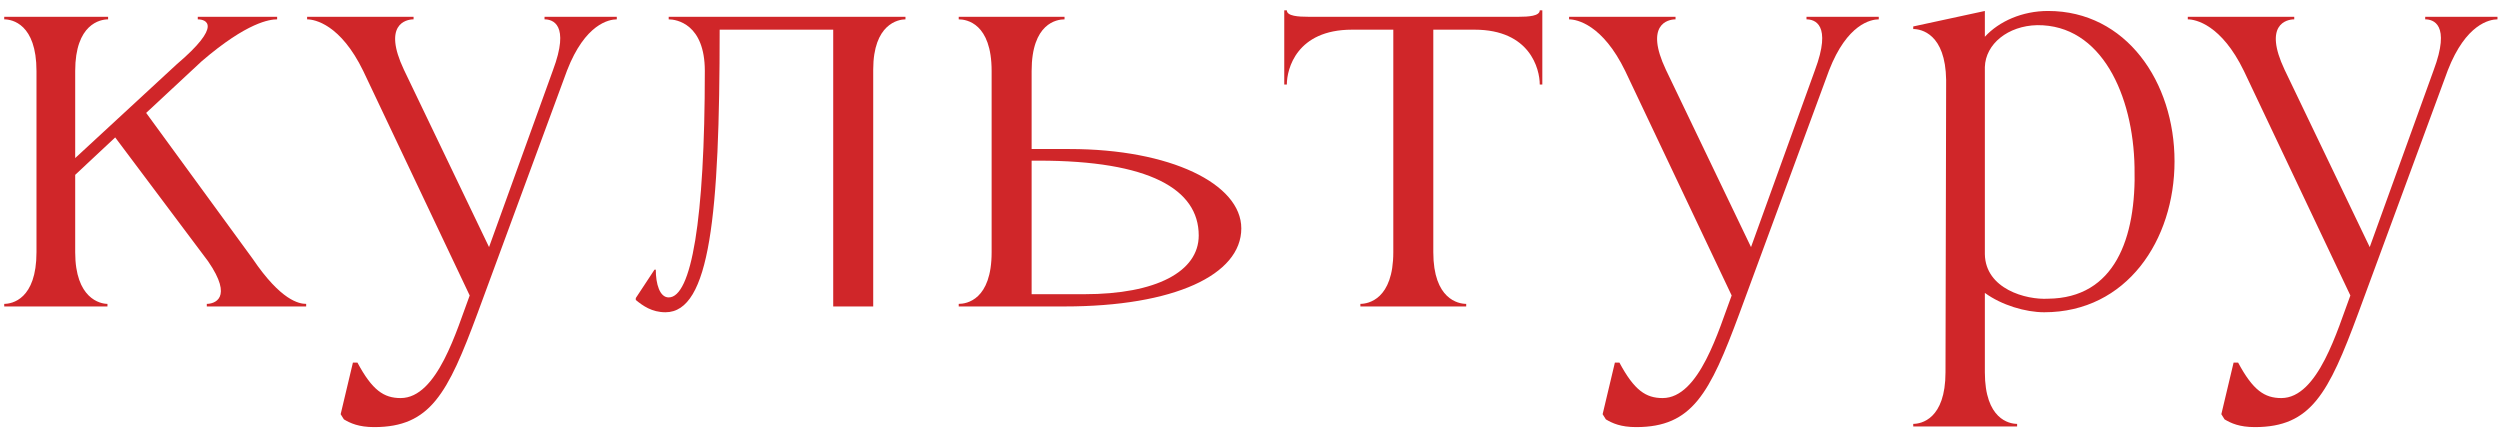
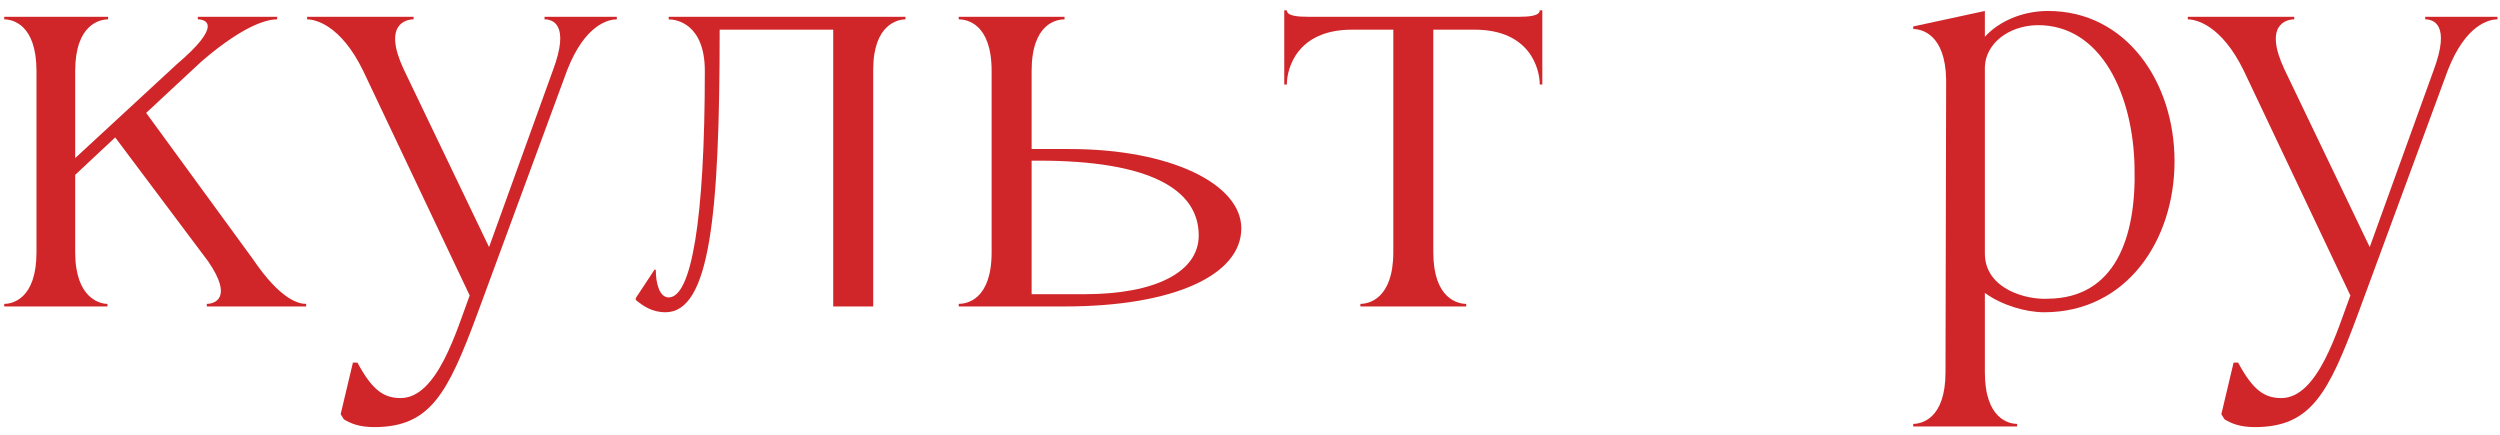
<svg xmlns="http://www.w3.org/2000/svg" width="155" height="27" viewBox="0 0 155 27" fill="none">
  <path d="M4.662 15.64C4.662 18.52 6.222 18.84 6.662 18.84V19H0.262V18.84C0.742 18.84 2.262 18.56 2.262 15.64V4.4C2.262 1.48 0.742 1.2 0.262 1.2V1.04H6.702V1.2C6.222 1.2 4.662 1.48 4.662 4.4V9.8L10.942 4C13.862 1.52 12.742 1.2 12.262 1.2V1.04H17.182V1.2C16.742 1.2 15.342 1.36 12.502 3.8L9.062 7L15.662 16.04C17.422 18.64 18.542 18.84 18.982 18.84V19H12.822V18.84C13.262 18.84 14.502 18.52 12.902 16.2L7.142 8.52L4.662 10.84V15.64Z" fill="#D02629" />
  <path d="M29.601 19.44C27.761 24.4 26.681 26.48 23.201 26.48C22.241 26.48 21.721 26.24 21.321 26L21.121 25.68L21.881 22.48H22.161C23.081 24.2 23.801 24.68 24.841 24.68C27.121 24.68 28.321 20.44 29.121 18.32L22.521 4.4C21.121 1.52 19.521 1.2 19.041 1.2V1.04H25.641V1.2C25.161 1.2 23.721 1.52 25.041 4.32L30.321 15.32L34.281 4.36C35.361 1.48 34.241 1.2 33.761 1.2V1.04H38.241V1.2C37.761 1.2 36.281 1.48 35.161 4.36L29.601 19.44Z" fill="#D02629" />
  <path d="M43.699 4.4C43.699 1.48 41.939 1.2 41.459 1.2V1.04H56.139V1.2C55.699 1.2 54.139 1.48 54.139 4.32V19H51.659V1.84H44.619C44.619 13.32 44.019 19.36 41.259 19.36C40.419 19.36 39.859 18.96 39.419 18.6V18.48L40.579 16.72H40.659C40.659 17.6 40.899 18.44 41.459 18.44C42.859 18.44 43.699 13.68 43.699 4.4Z" fill="#D02629" />
  <path d="M76.961 14.16C76.961 17.04 72.801 19 66.001 19H59.441V18.84C59.921 18.84 61.481 18.6 61.481 15.64V4.4C61.481 1.44 59.921 1.2 59.441 1.2V1.04H66.001V1.2C65.521 1.2 63.961 1.44 63.961 4.4V9.24H66.321C72.561 9.24 76.961 11.4 76.961 14.16ZM74.321 14.6C74.321 11.72 71.241 9.96 64.401 9.96H63.961V18.24H67.241C71.681 18.24 74.321 16.84 74.321 14.6Z" fill="#D02629" />
  <path d="M79.784 0.64C79.784 1 80.504 1.04 81.105 1.04H94.184C94.745 1.04 95.465 1 95.465 0.64H95.624V5.24H95.465C95.465 4.28 94.865 1.84 91.424 1.84H88.865V15.64C88.865 18.56 90.424 18.84 90.904 18.84V19H84.344V18.84C84.825 18.84 86.385 18.56 86.385 15.64V1.84H83.825C80.385 1.84 79.784 4.28 79.784 5.24H79.624V0.64H79.784Z" fill="#D02629" />
-   <path d="M107.843 19.44C106.003 24.4 104.923 26.48 101.443 26.48C100.483 26.48 99.963 26.24 99.563 26L99.363 25.68L100.123 22.48H100.403C101.323 24.2 102.043 24.68 103.083 24.68C105.363 24.68 106.563 20.44 107.363 18.32L100.763 4.4C99.363 1.52 97.763 1.2 97.283 1.2V1.04H103.883V1.2C103.403 1.2 101.963 1.52 103.283 4.32L108.563 15.32L112.523 4.36C113.603 1.48 112.483 1.2 112.003 1.2V1.04H116.483V1.2C116.003 1.2 114.523 1.48 113.403 4.36L107.843 19.44Z" fill="#D02629" />
  <path d="M118.621 1.8V1.64L123.061 0.68V2.28C123.941 1.32 125.381 0.68 126.981 0.68C131.821 0.68 134.821 5.08 134.821 10C134.821 14.88 131.861 19.36 126.741 19.36C125.581 19.36 124.101 18.92 123.061 18.16V23.08C123.061 26 124.581 26.28 125.061 26.28V26.44H118.621V26.28C119.101 26.28 120.621 26 120.621 23.08L120.661 4.96C120.621 2.08 119.101 1.8 118.621 1.8ZM126.301 1.56C124.501 1.6 123.101 2.72 123.061 4.16V15.76C123.101 17.92 125.621 18.6 126.981 18.52C131.101 18.48 132.461 14.8 132.341 10.36C132.261 5.92 130.301 1.52 126.301 1.56Z" fill="#D02629" />
  <path d="M146.203 19.44C144.363 24.4 143.283 26.48 139.803 26.48C138.843 26.48 138.323 26.24 137.923 26L137.723 25.68L138.483 22.48H138.763C139.683 24.2 140.403 24.68 141.443 24.68C143.723 24.68 144.923 20.44 145.723 18.32L139.123 4.4C137.723 1.52 136.123 1.2 135.643 1.2V1.04H142.243V1.2C141.763 1.2 140.323 1.52 141.643 4.32L146.923 15.32L150.883 4.36C151.963 1.48 150.843 1.2 150.363 1.2V1.04H154.843V1.2C154.363 1.2 152.883 1.48 151.763 4.36L146.203 19.44Z" fill="#D02629" />
</svg>